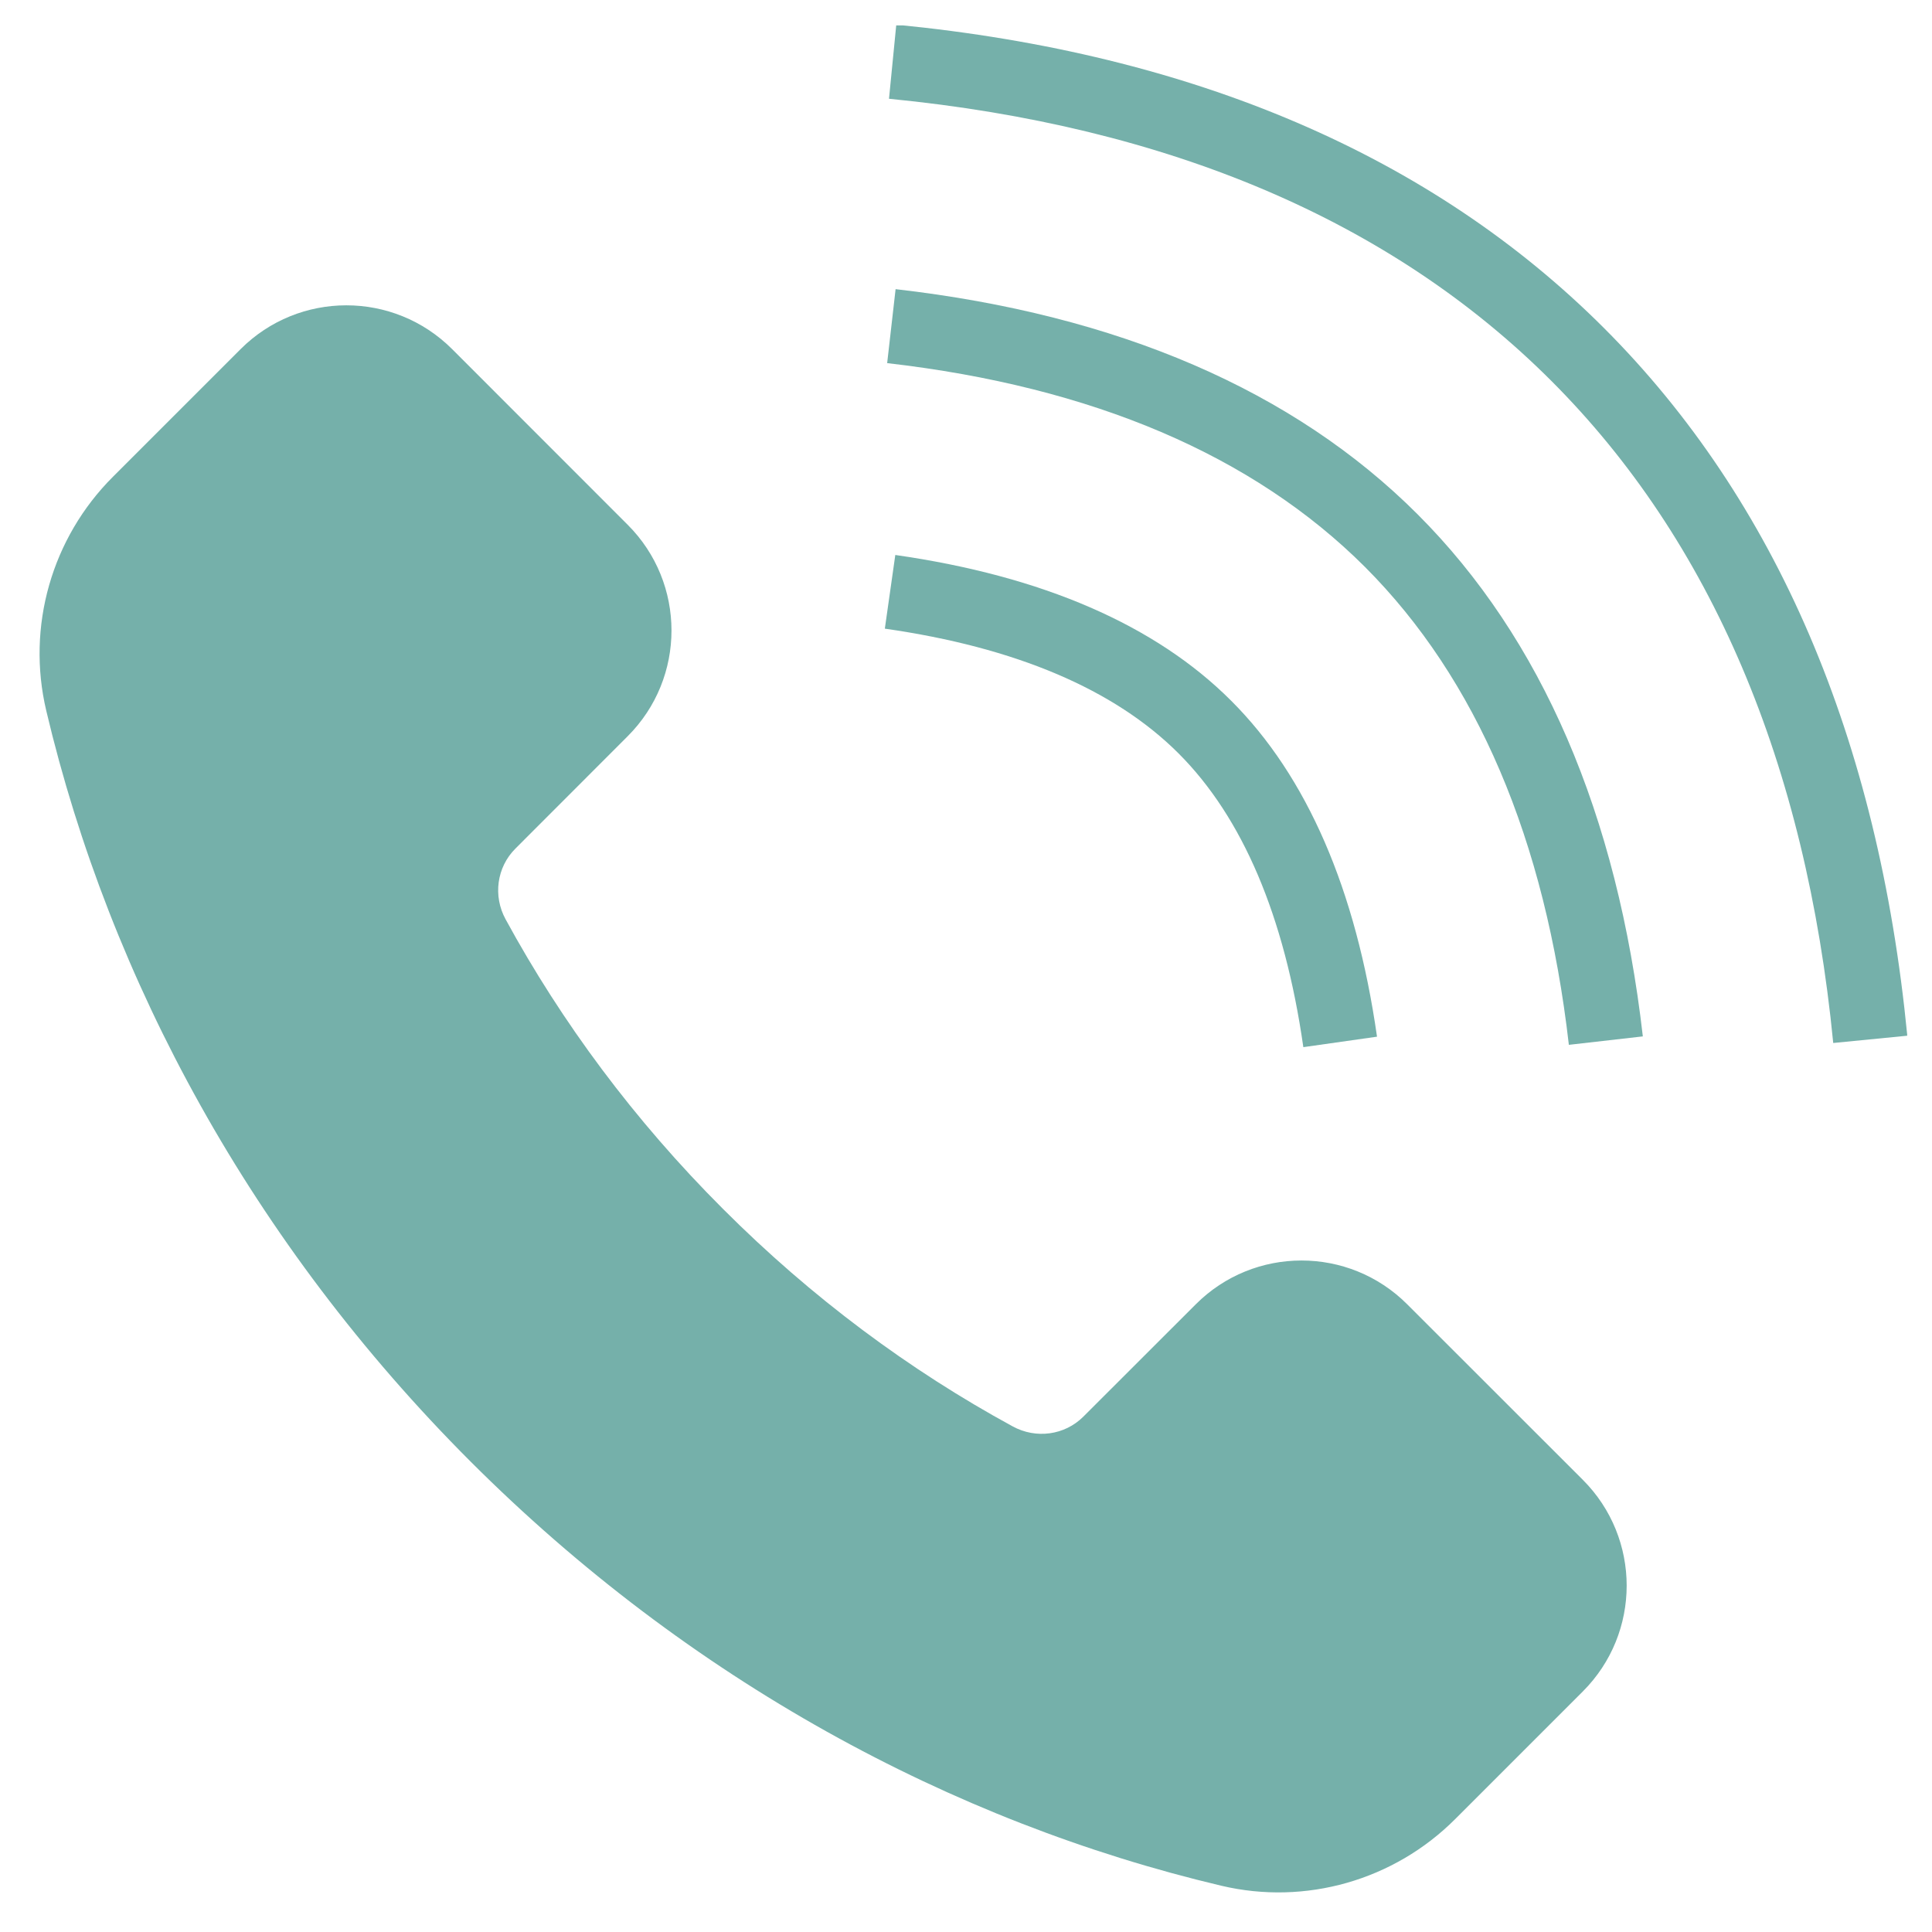
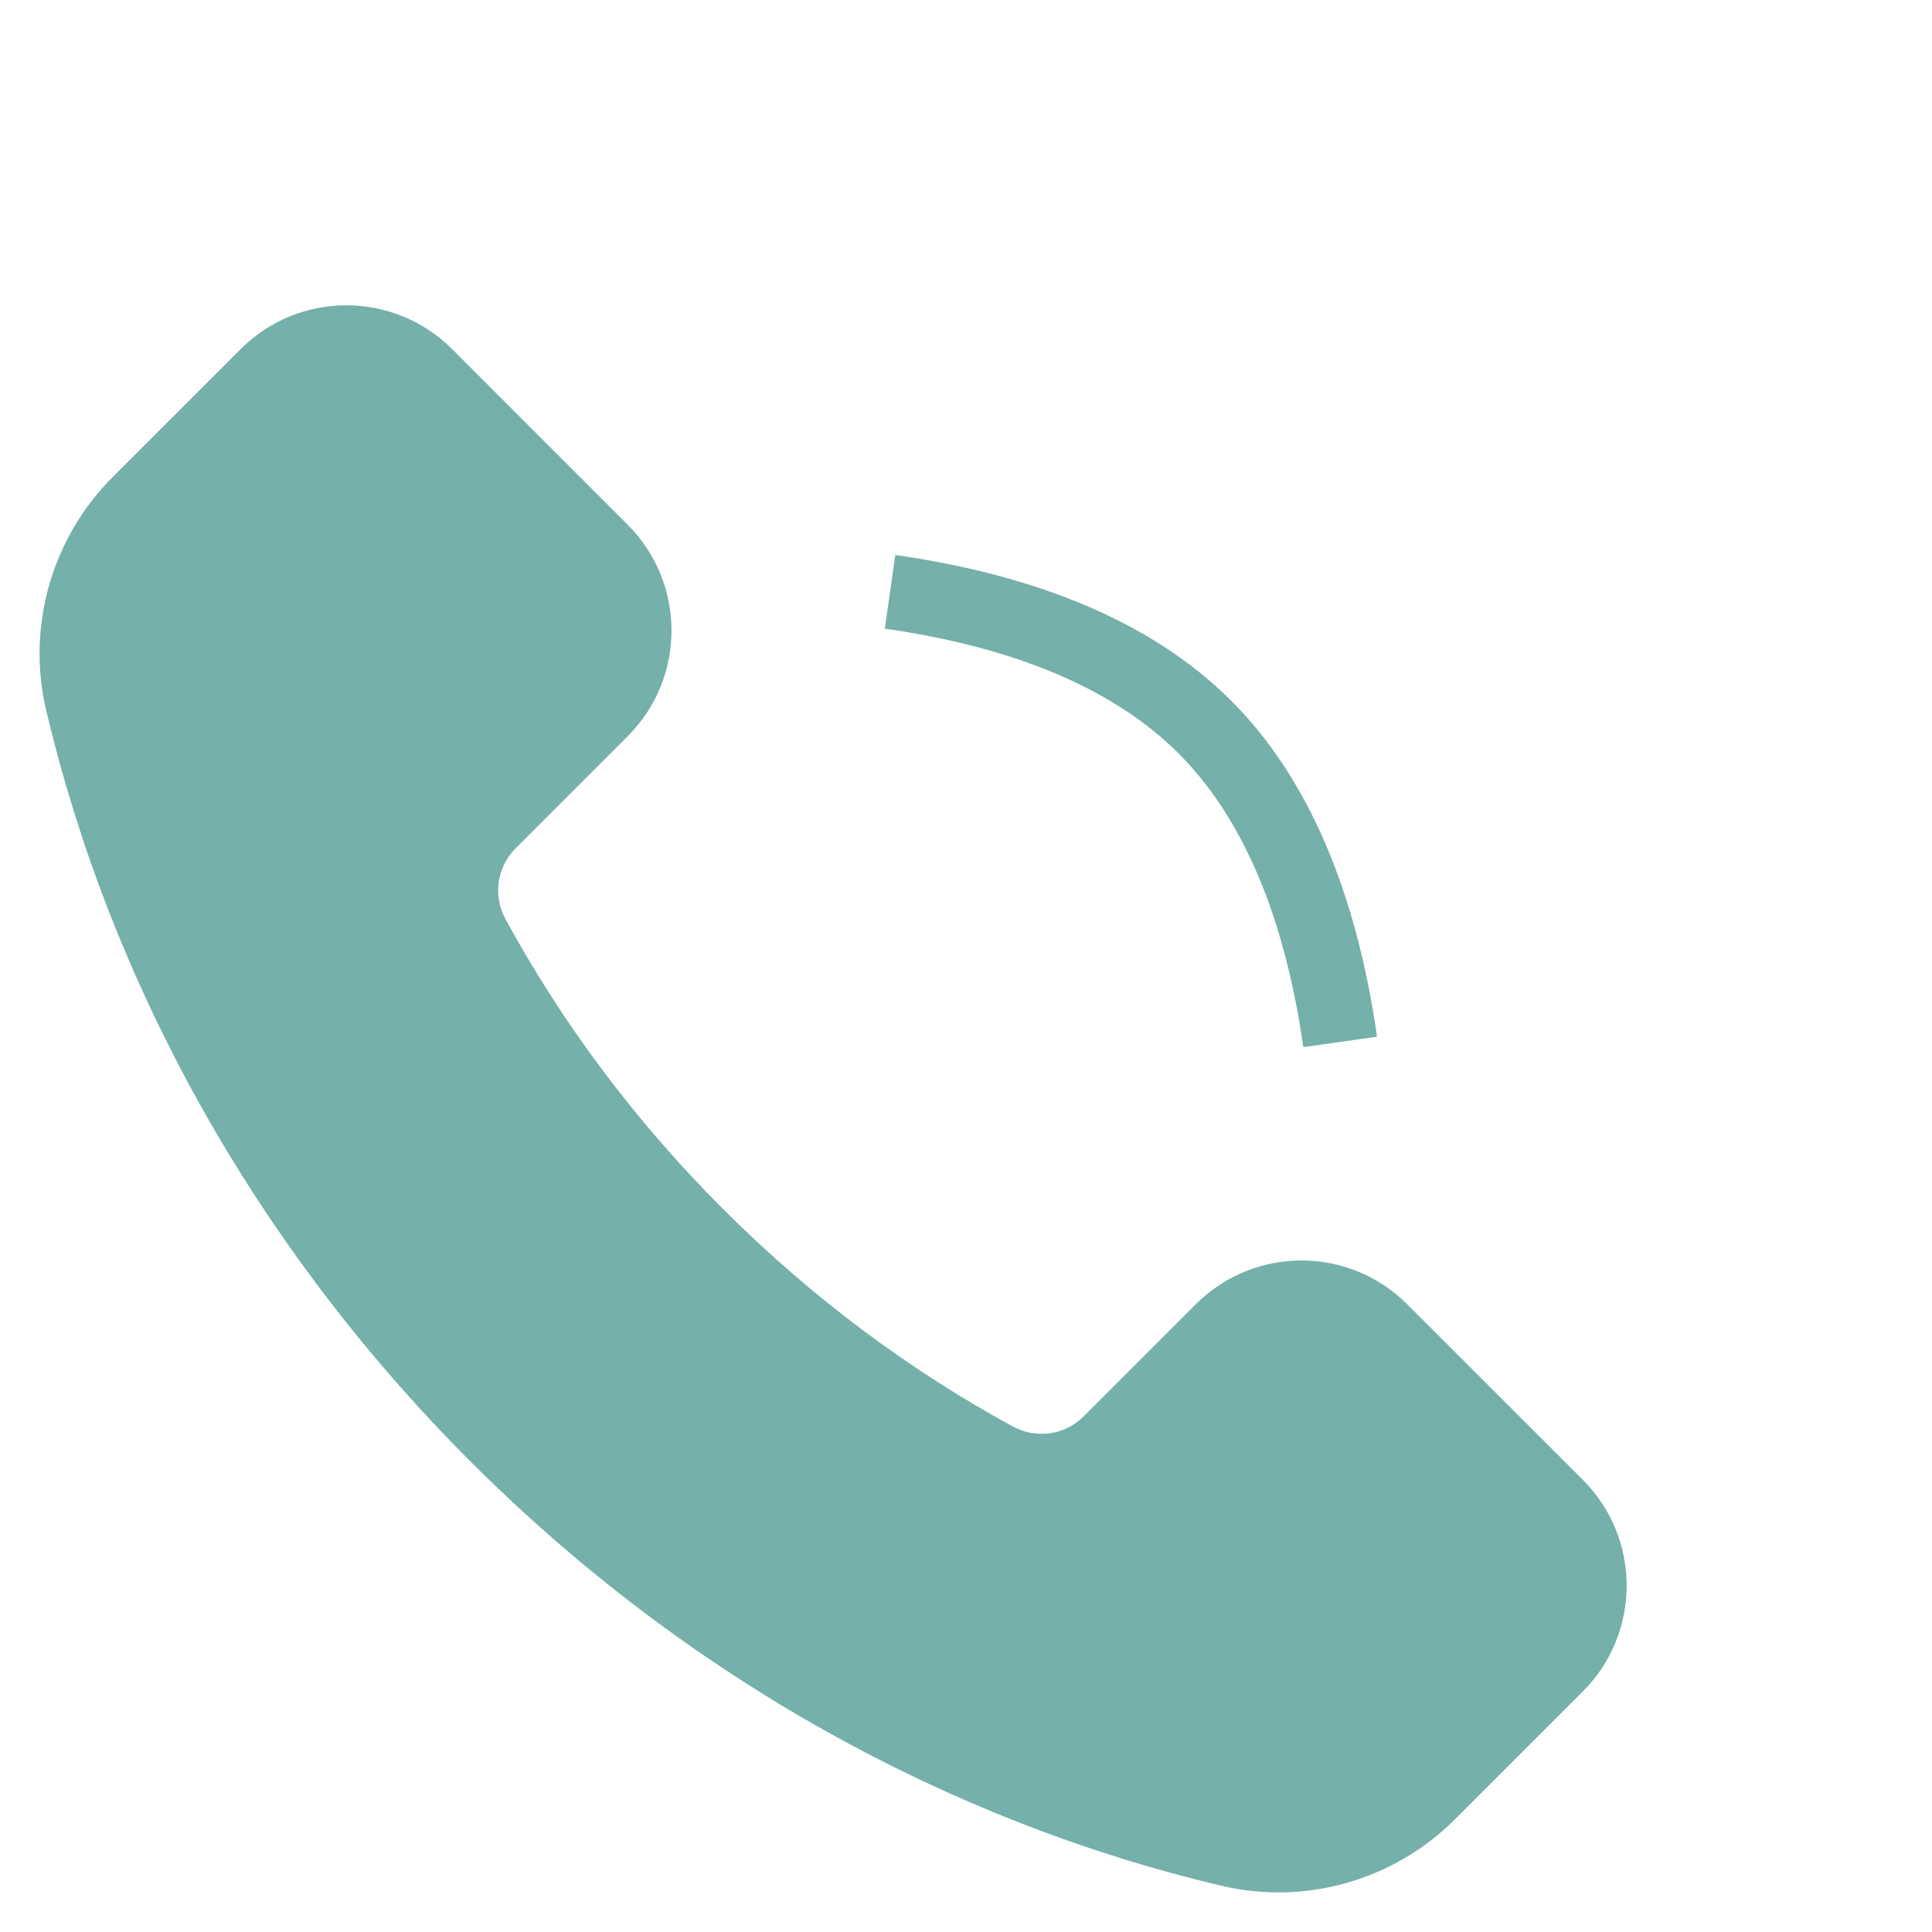
<svg xmlns="http://www.w3.org/2000/svg" width="1000" zoomAndPan="magnify" viewBox="0 0 750 750" height="1000" preserveAspectRatio="xMidYMid meet" version="1.0">
  <defs>
    <clipPath id="9a15e675d2">
      <path d="M 345 9.867 L 740.367 9.867 L 740.367 405 L 345 405 Z M 345 9.867 " clip-rule="nonzero" />
    </clipPath>
  </defs>
  <g clip-path="url(#9a15e675d2)">
-     <path fill="#75b0aa" d="M 622.656 127.34 C 555.781 60.469 463.316 20.84 347.934 9.586 L 345.109 38.34 C 453.684 48.953 540.164 85.793 602.184 147.812 C 664.203 209.832 701.047 296.316 711.656 404.887 L 740.41 402.062 C 729.156 286.68 689.527 194.215 622.656 127.34 " fill-opacity="1" fill-rule="nonzero" />
-   </g>
+     </g>
  <path fill="#75b0aa" d="M 505.953 406.504 L 534.555 402.441 C 526.391 345.277 507.348 301.395 477.957 272.043 C 448.602 242.648 404.723 223.605 347.555 215.441 L 343.492 244.043 C 394.297 251.305 432.645 267.602 457.52 292.477 C 482.395 317.352 498.691 355.699 505.953 406.504 " fill-opacity="1" fill-rule="nonzero" />
-   <path fill="#75b0aa" d="M 347.668 112.25 L 344.395 140.965 C 424.102 150.109 486.496 176.754 529.891 220.105 C 573.242 263.5 599.887 325.895 609.031 405.602 L 637.746 402.328 C 627.848 315.961 598.418 247.77 550.324 199.672 C 502.23 151.578 434.039 122.148 347.668 112.25 " fill-opacity="1" fill-rule="nonzero" />
  <path fill="#75b0aa" d="M 546.297 506.348 C 523.641 483.652 486.836 483.652 464.18 506.348 L 420.566 549.926 C 413.301 557.188 402.16 558.656 393.129 553.727 C 353.164 531.973 315.117 503.785 280.684 469.316 C 246.211 434.879 218.023 396.832 196.27 356.867 C 191.34 347.836 192.809 336.695 200.07 329.434 L 243.652 285.816 C 266.344 263.16 266.344 226.355 243.652 203.699 L 175.535 135.547 C 152.84 112.852 116.074 112.852 93.383 135.547 L 43.855 185.07 C 20.07 208.816 10.211 243.215 17.965 275.918 C 42.727 380.613 97.934 482.598 182.648 567.348 C 267.398 652.062 369.383 707.27 474.078 732.031 C 506.781 739.785 541.18 729.926 564.926 706.141 L 614.449 656.617 C 637.145 633.922 637.145 597.156 614.449 574.461 L 546.297 506.348 " fill-opacity="1" fill-rule="nonzero" />
</svg>